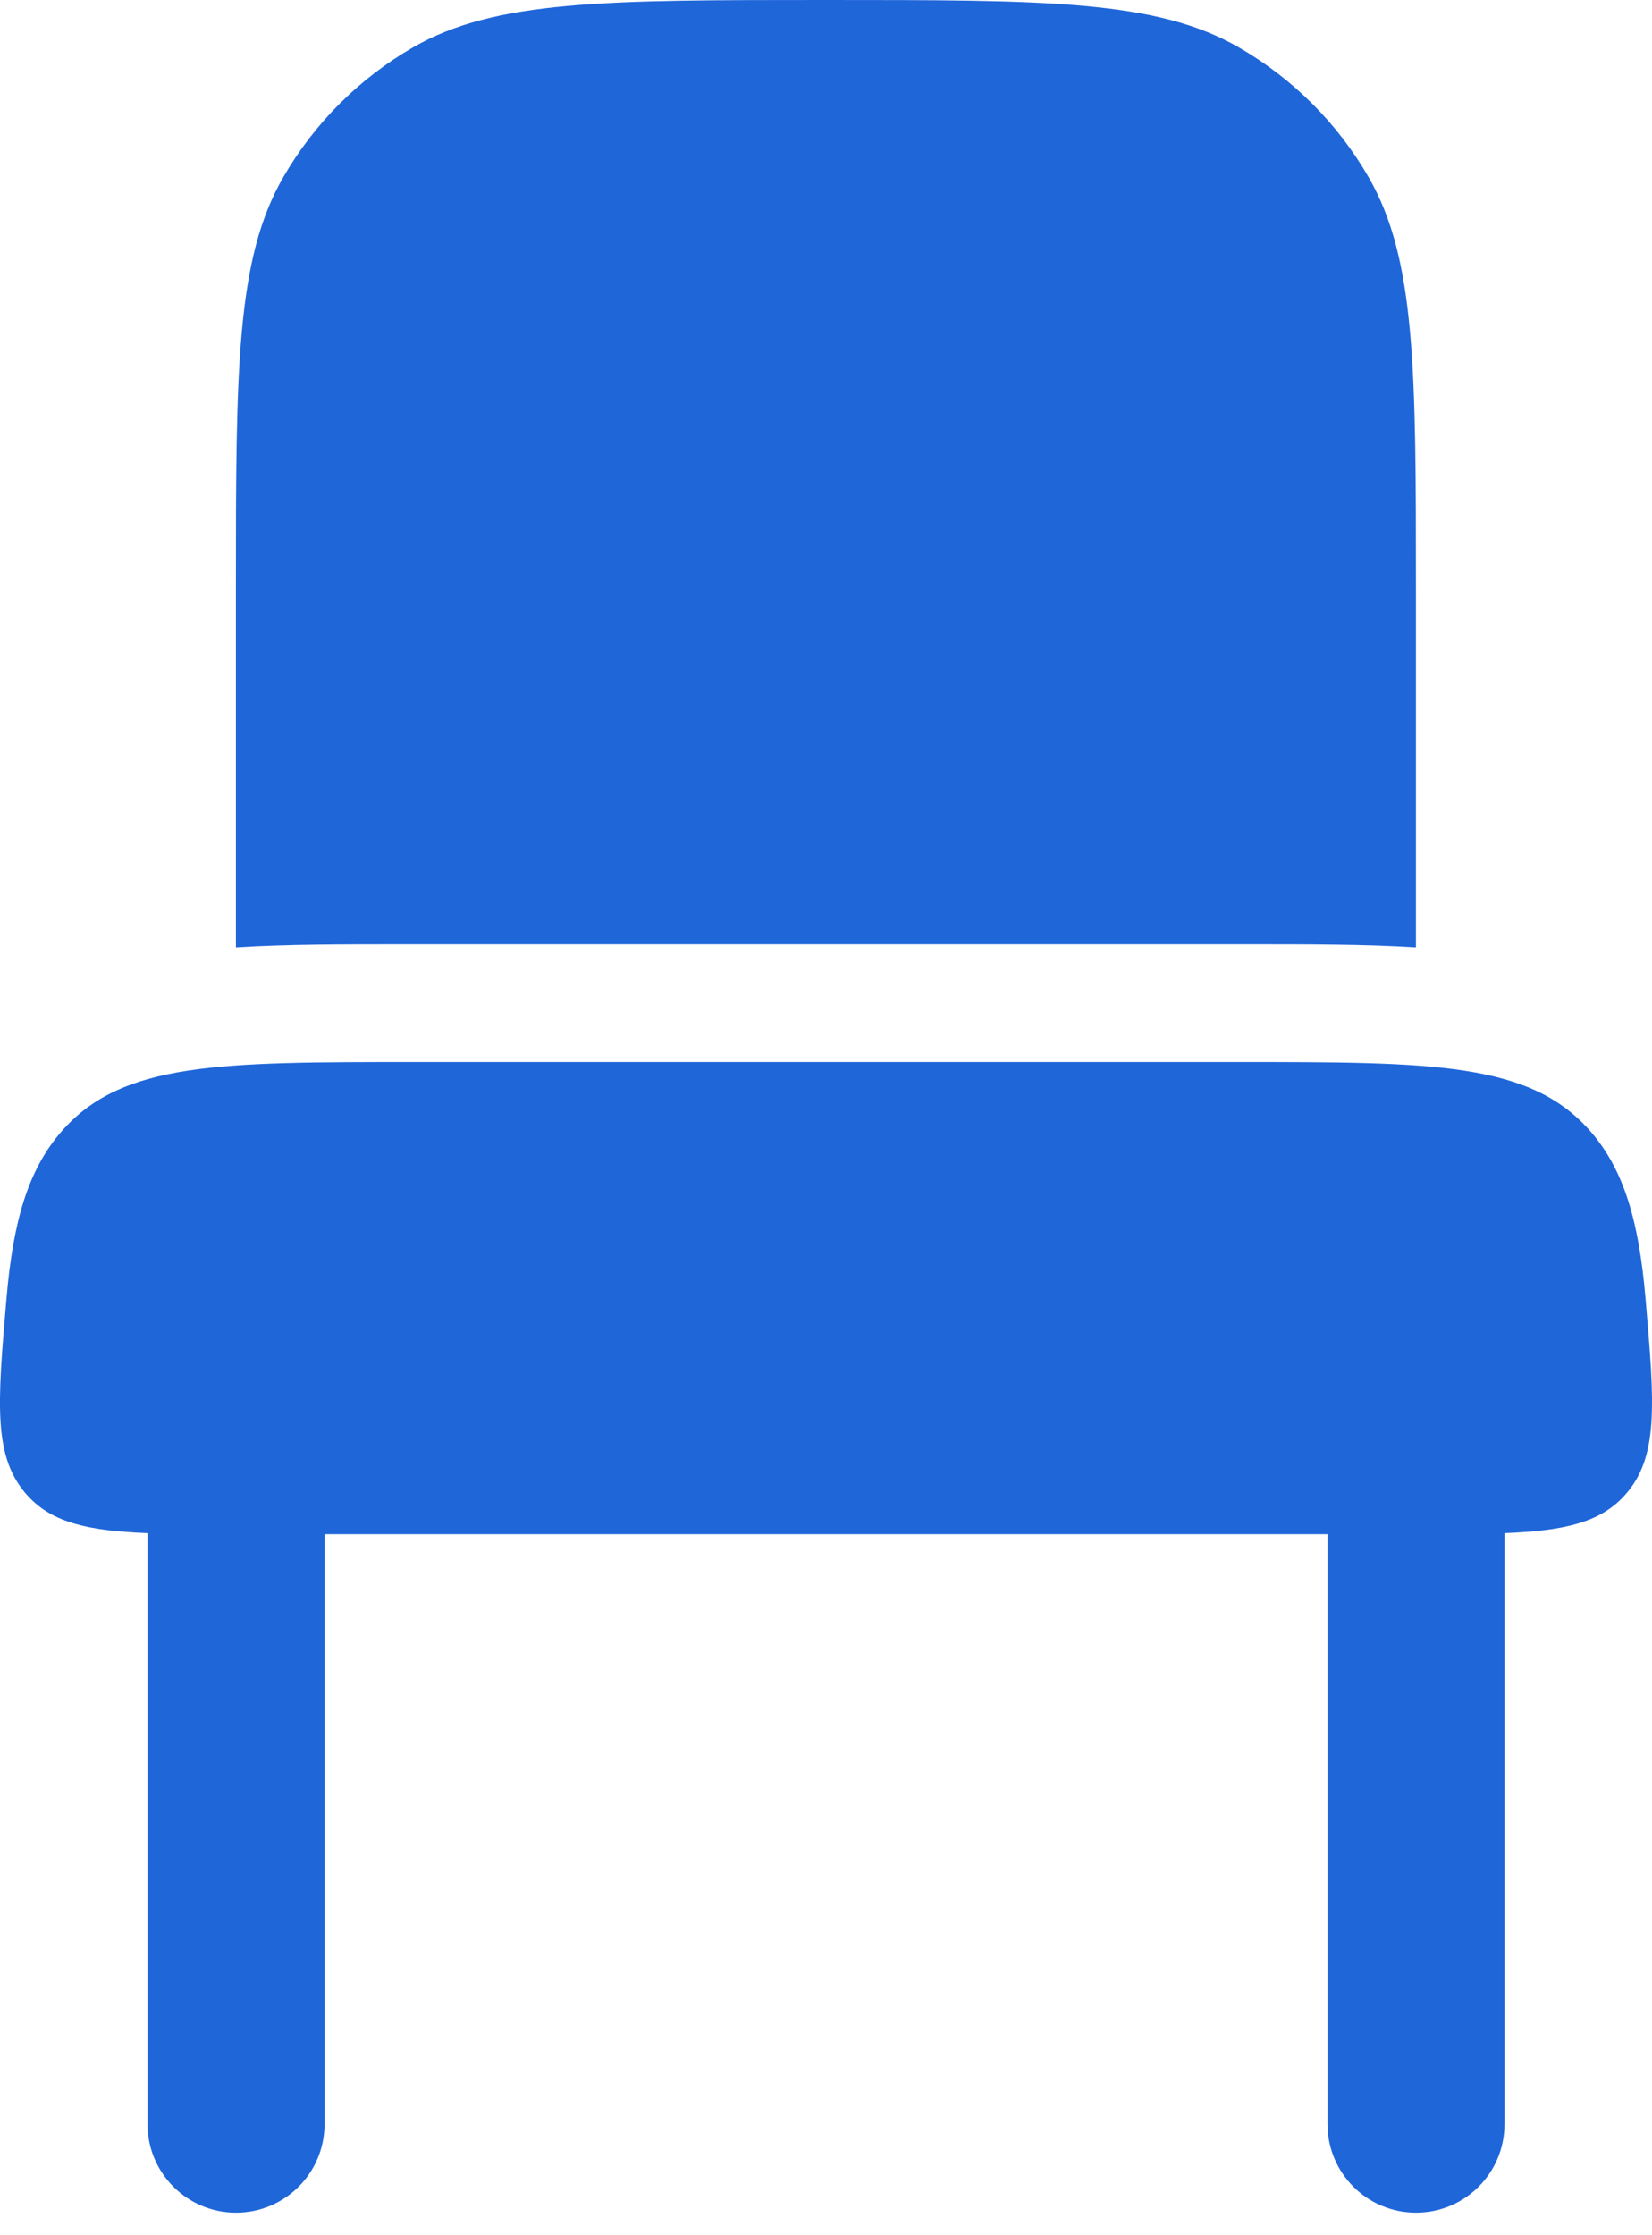
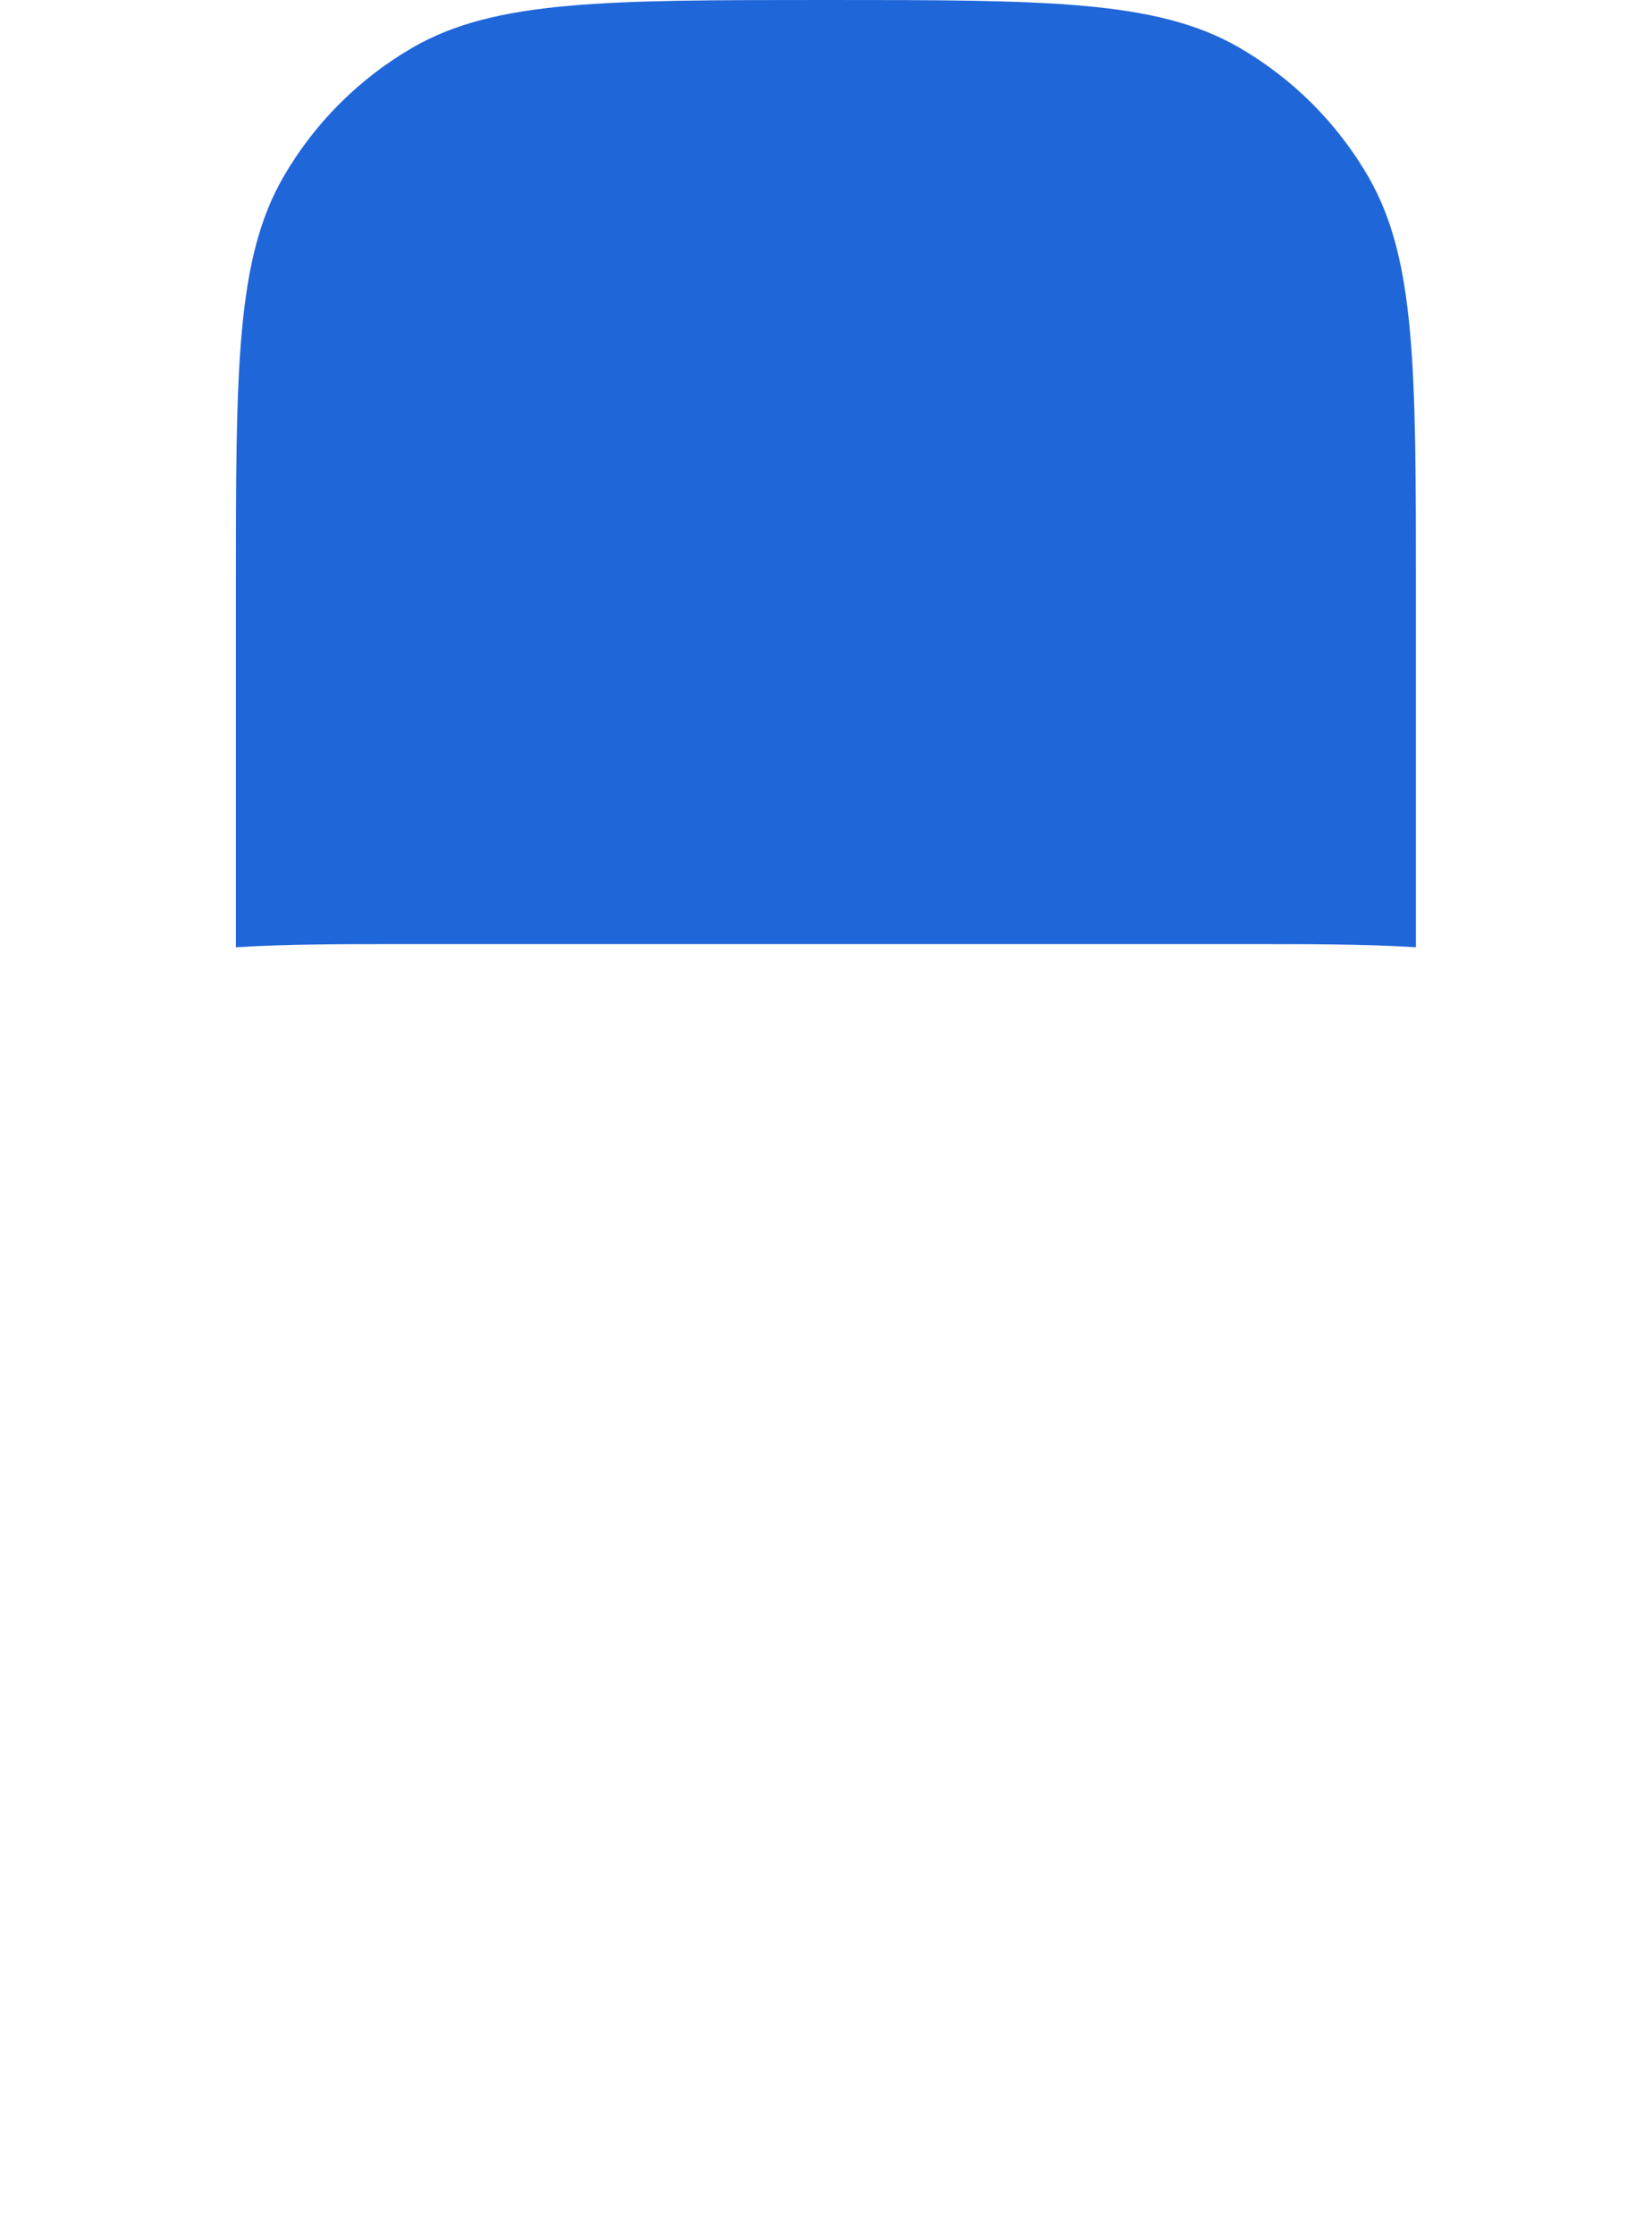
<svg xmlns="http://www.w3.org/2000/svg" width="34" height="46" viewBox="0 0 34 46" fill="none">
  <path d="M5.832 3.643C4.855 5.333 4.855 7.603 4.855 12.143V19.494C5.9 19.428 7.075 19.429 8.34 19.429H25.656C26.921 19.429 28.096 19.428 29.141 19.494V12.143C29.141 7.603 29.141 5.333 28.165 3.643C27.526 2.535 26.606 1.616 25.498 0.976C23.808 2.17131e-07 21.538 0 16.998 0C12.459 0 10.189 2.17131e-07 8.498 0.976C7.391 1.616 6.471 2.535 5.832 3.643Z" fill="#1F66D9" />
-   <path d="M3.036 31.551C1.816 31.502 1.078 31.337 0.573 30.785C-0.148 29.999 -0.054 28.905 0.134 26.716C0.27 25.137 0.576 24.073 1.27 23.28C2.512 21.857 4.513 21.857 8.513 21.857H25.487C29.487 21.857 31.488 21.857 32.731 23.28C33.424 24.073 33.73 25.137 33.866 26.716C34.054 28.905 34.147 29.999 33.427 30.785C32.922 31.337 32.183 31.502 30.964 31.551V43.714C30.964 44.721 30.149 45.536 29.143 45.536C28.137 45.536 27.321 44.721 27.321 43.714V31.572H6.679V43.714C6.679 44.721 5.863 45.536 4.857 45.536C3.851 45.536 3.036 44.721 3.036 43.714V31.551Z" fill="#1F66D9" />
</svg>